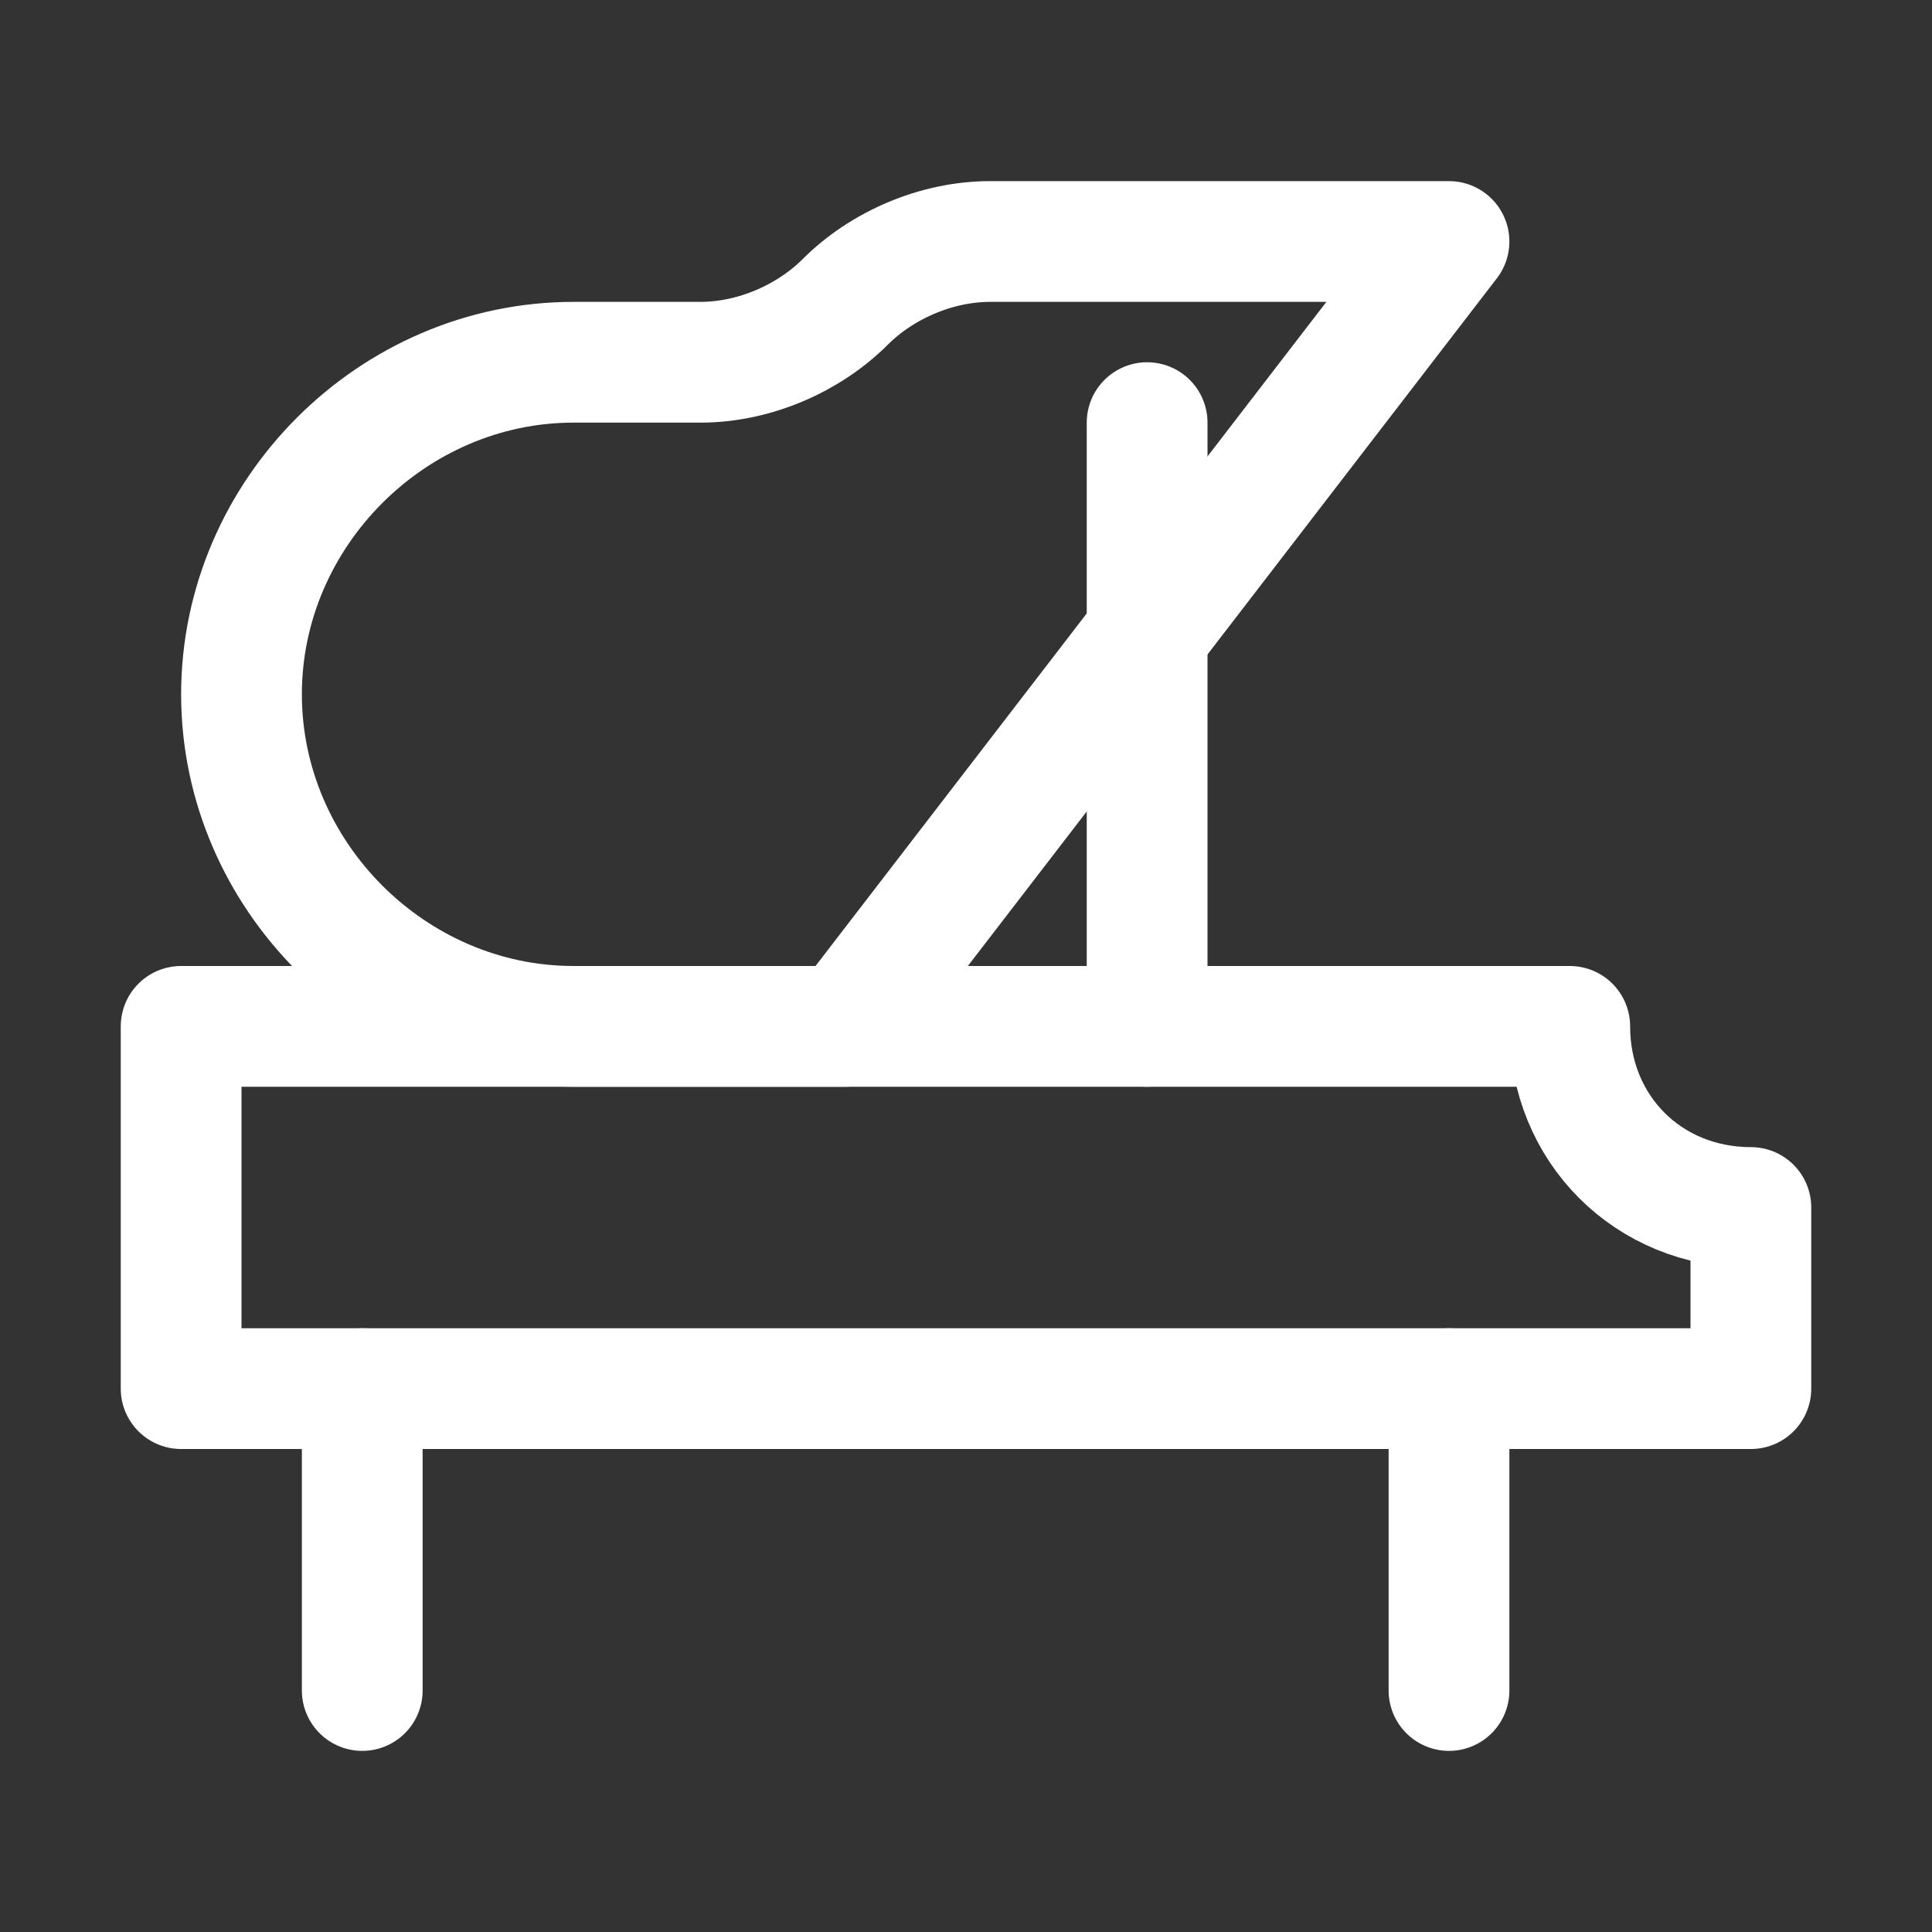
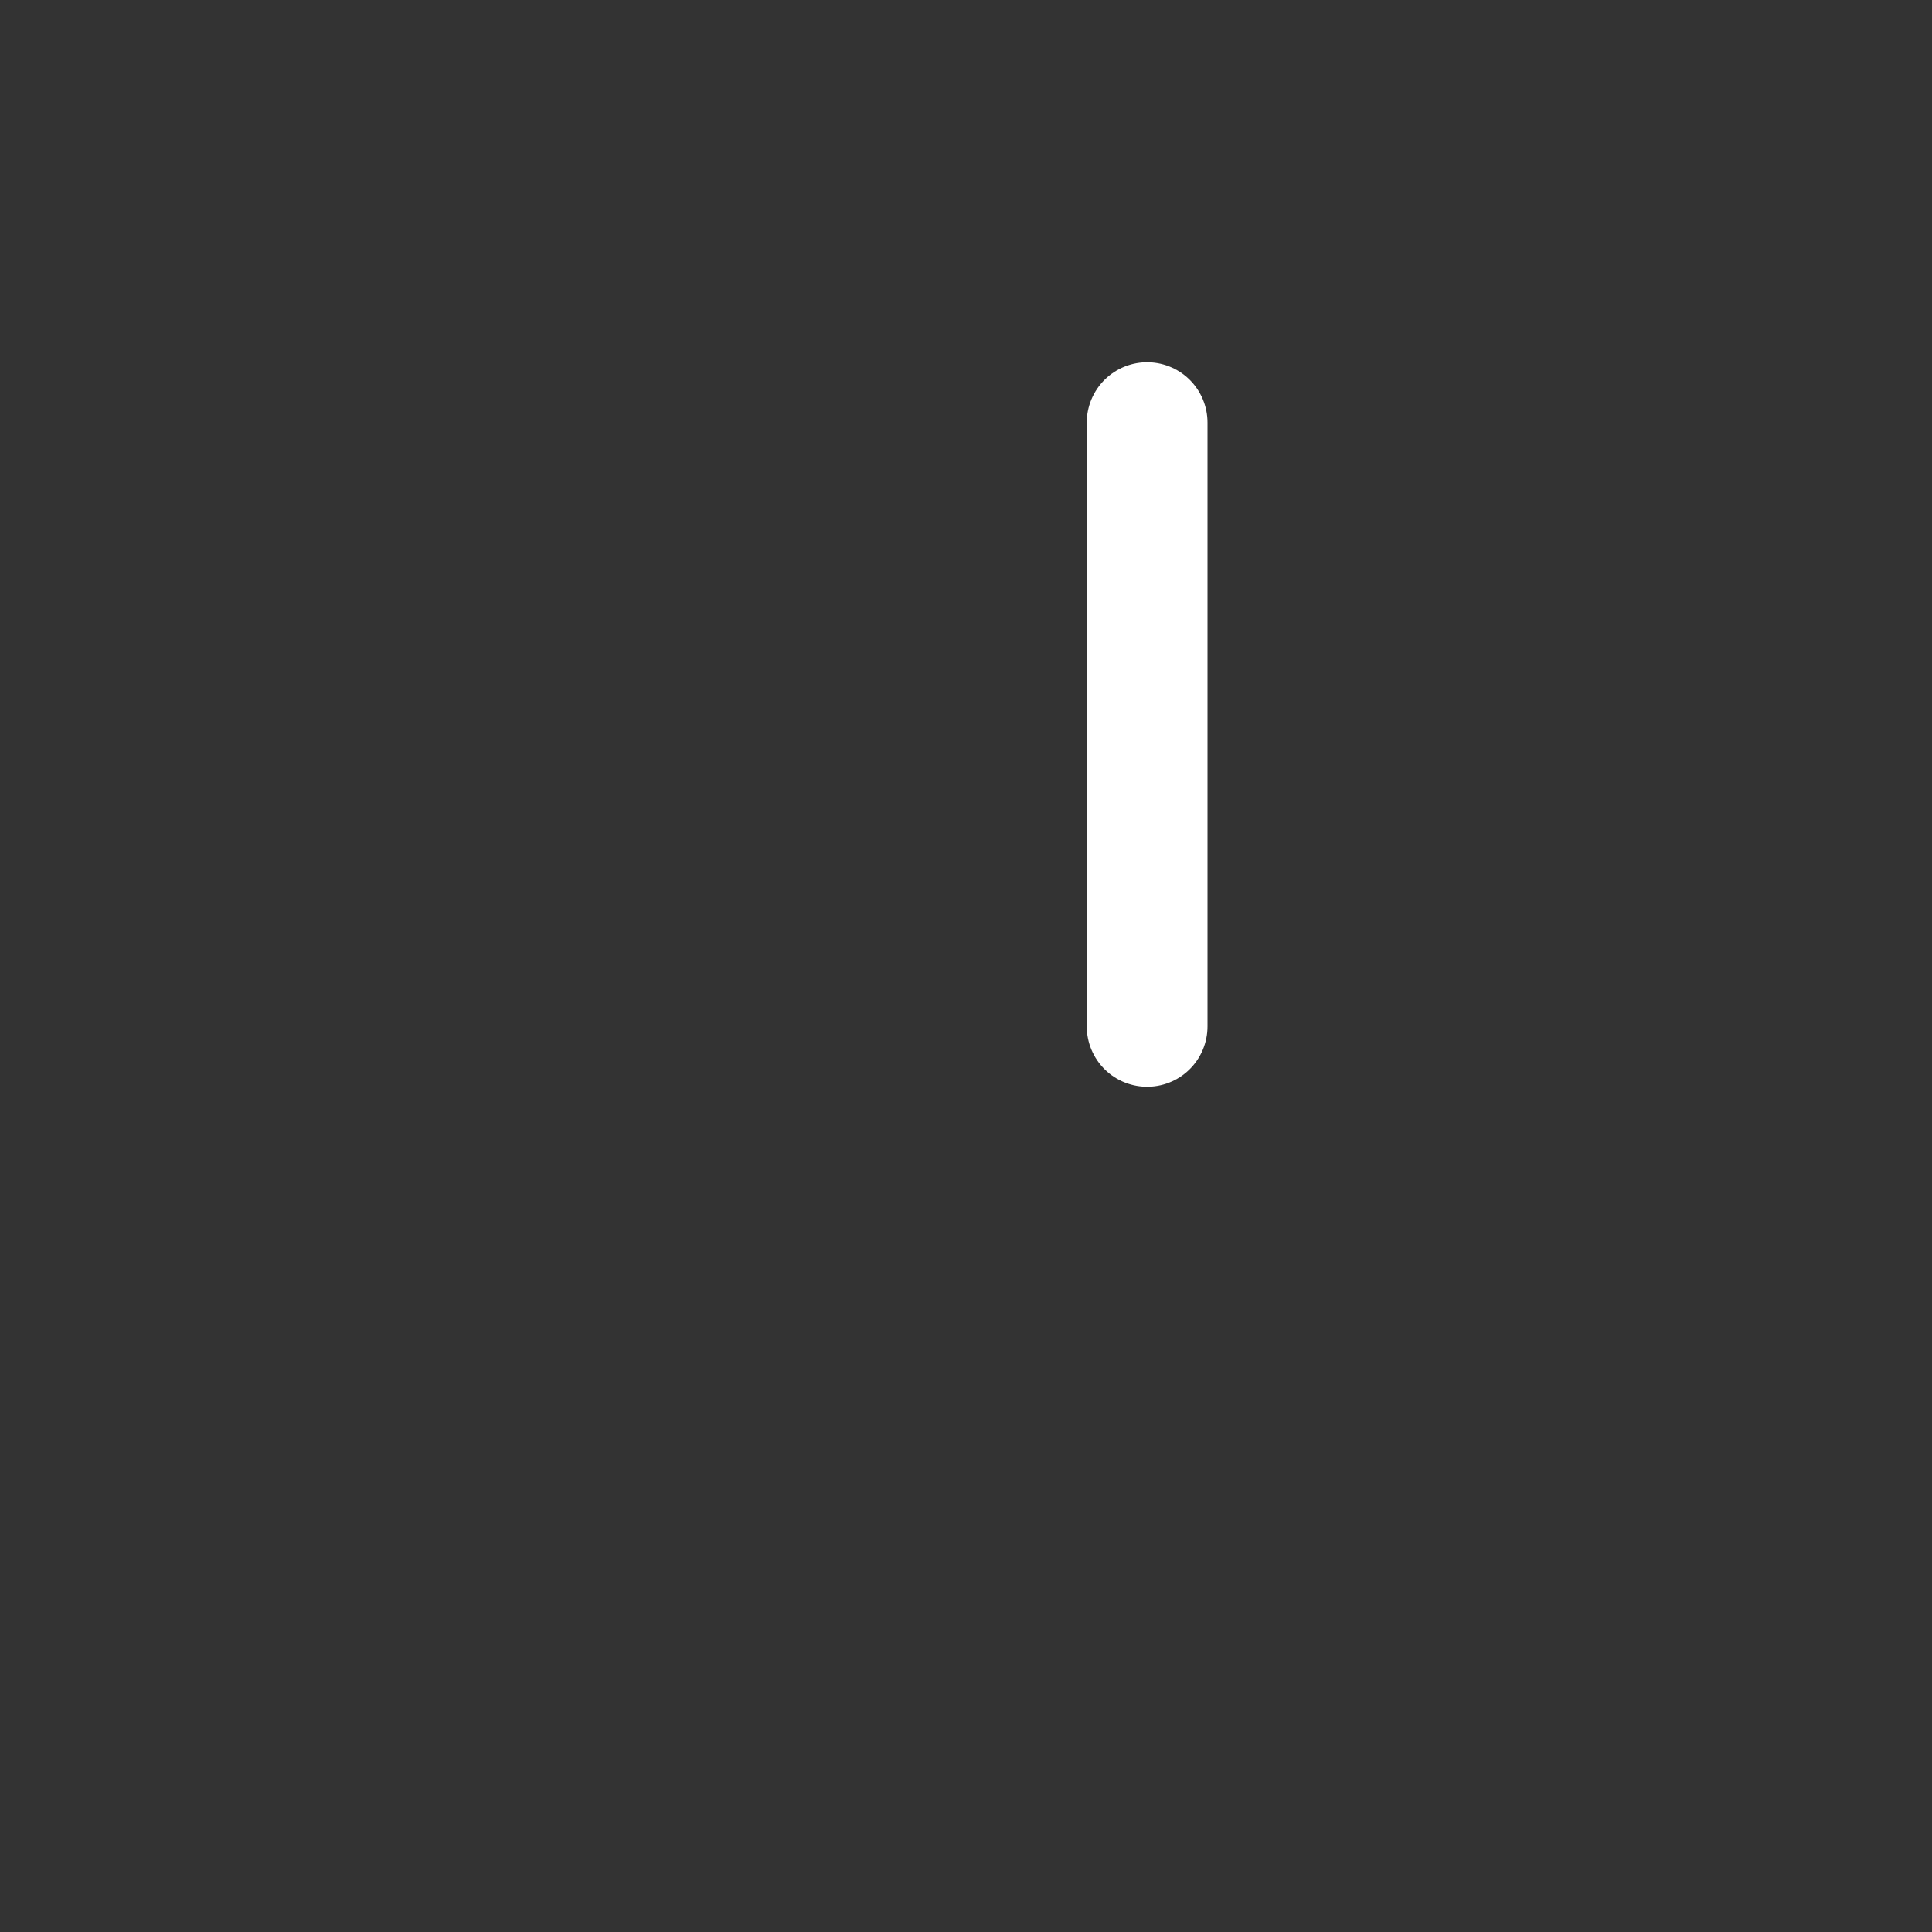
<svg xmlns="http://www.w3.org/2000/svg" version="1.1" id="Icons" viewBox="0 0 32 32" xml:space="preserve" width="800px" height="800px" fill="#000000">
  <rect x="0" y="0" width="32" height="32" fill="#333333" stroke="none" />
  <g id="SVGRepo_bgCarrier" stroke-width="0" />
  <g id="SVGRepo_tracerCarrier" stroke-linecap="round" stroke-linejoin="round" />
  <g id="SVGRepo_iconCarrier">
    <style type="text/css"> .st0{fill:none;stroke:#ffffff66;stroke-width:2;stroke-linejoin:round;stroke-miterlimit:10;} .st1{fill:none;stroke:#ffffff66;stroke-width:2;stroke-linecap:round;stroke-linejoin:round;stroke-miterlimit:10;} </style>
-     <path class="st1" d="M26,17H3v6h26v-3C27.3,20,26,18.7,26,17z" />
-     <path class="st1" d="M24,4L14,17H9.5c-3,0-5.5-2.5-5.5-5.5v0C4,8.5,6.5,6,9.5,6h2.1c0.9,0,1.8-0.4,2.4-1l0,0c0.6-0.6,1.5-1,2.4-1H24 z" />
    <line class="st1" x1="19" y1="7" x2="19" y2="17" />
-     <line class="st1" x1="6" y1="28" x2="6" y2="23" />
-     <line class="st1" x1="24" y1="28" x2="24" y2="23" />
  </g>
</svg>